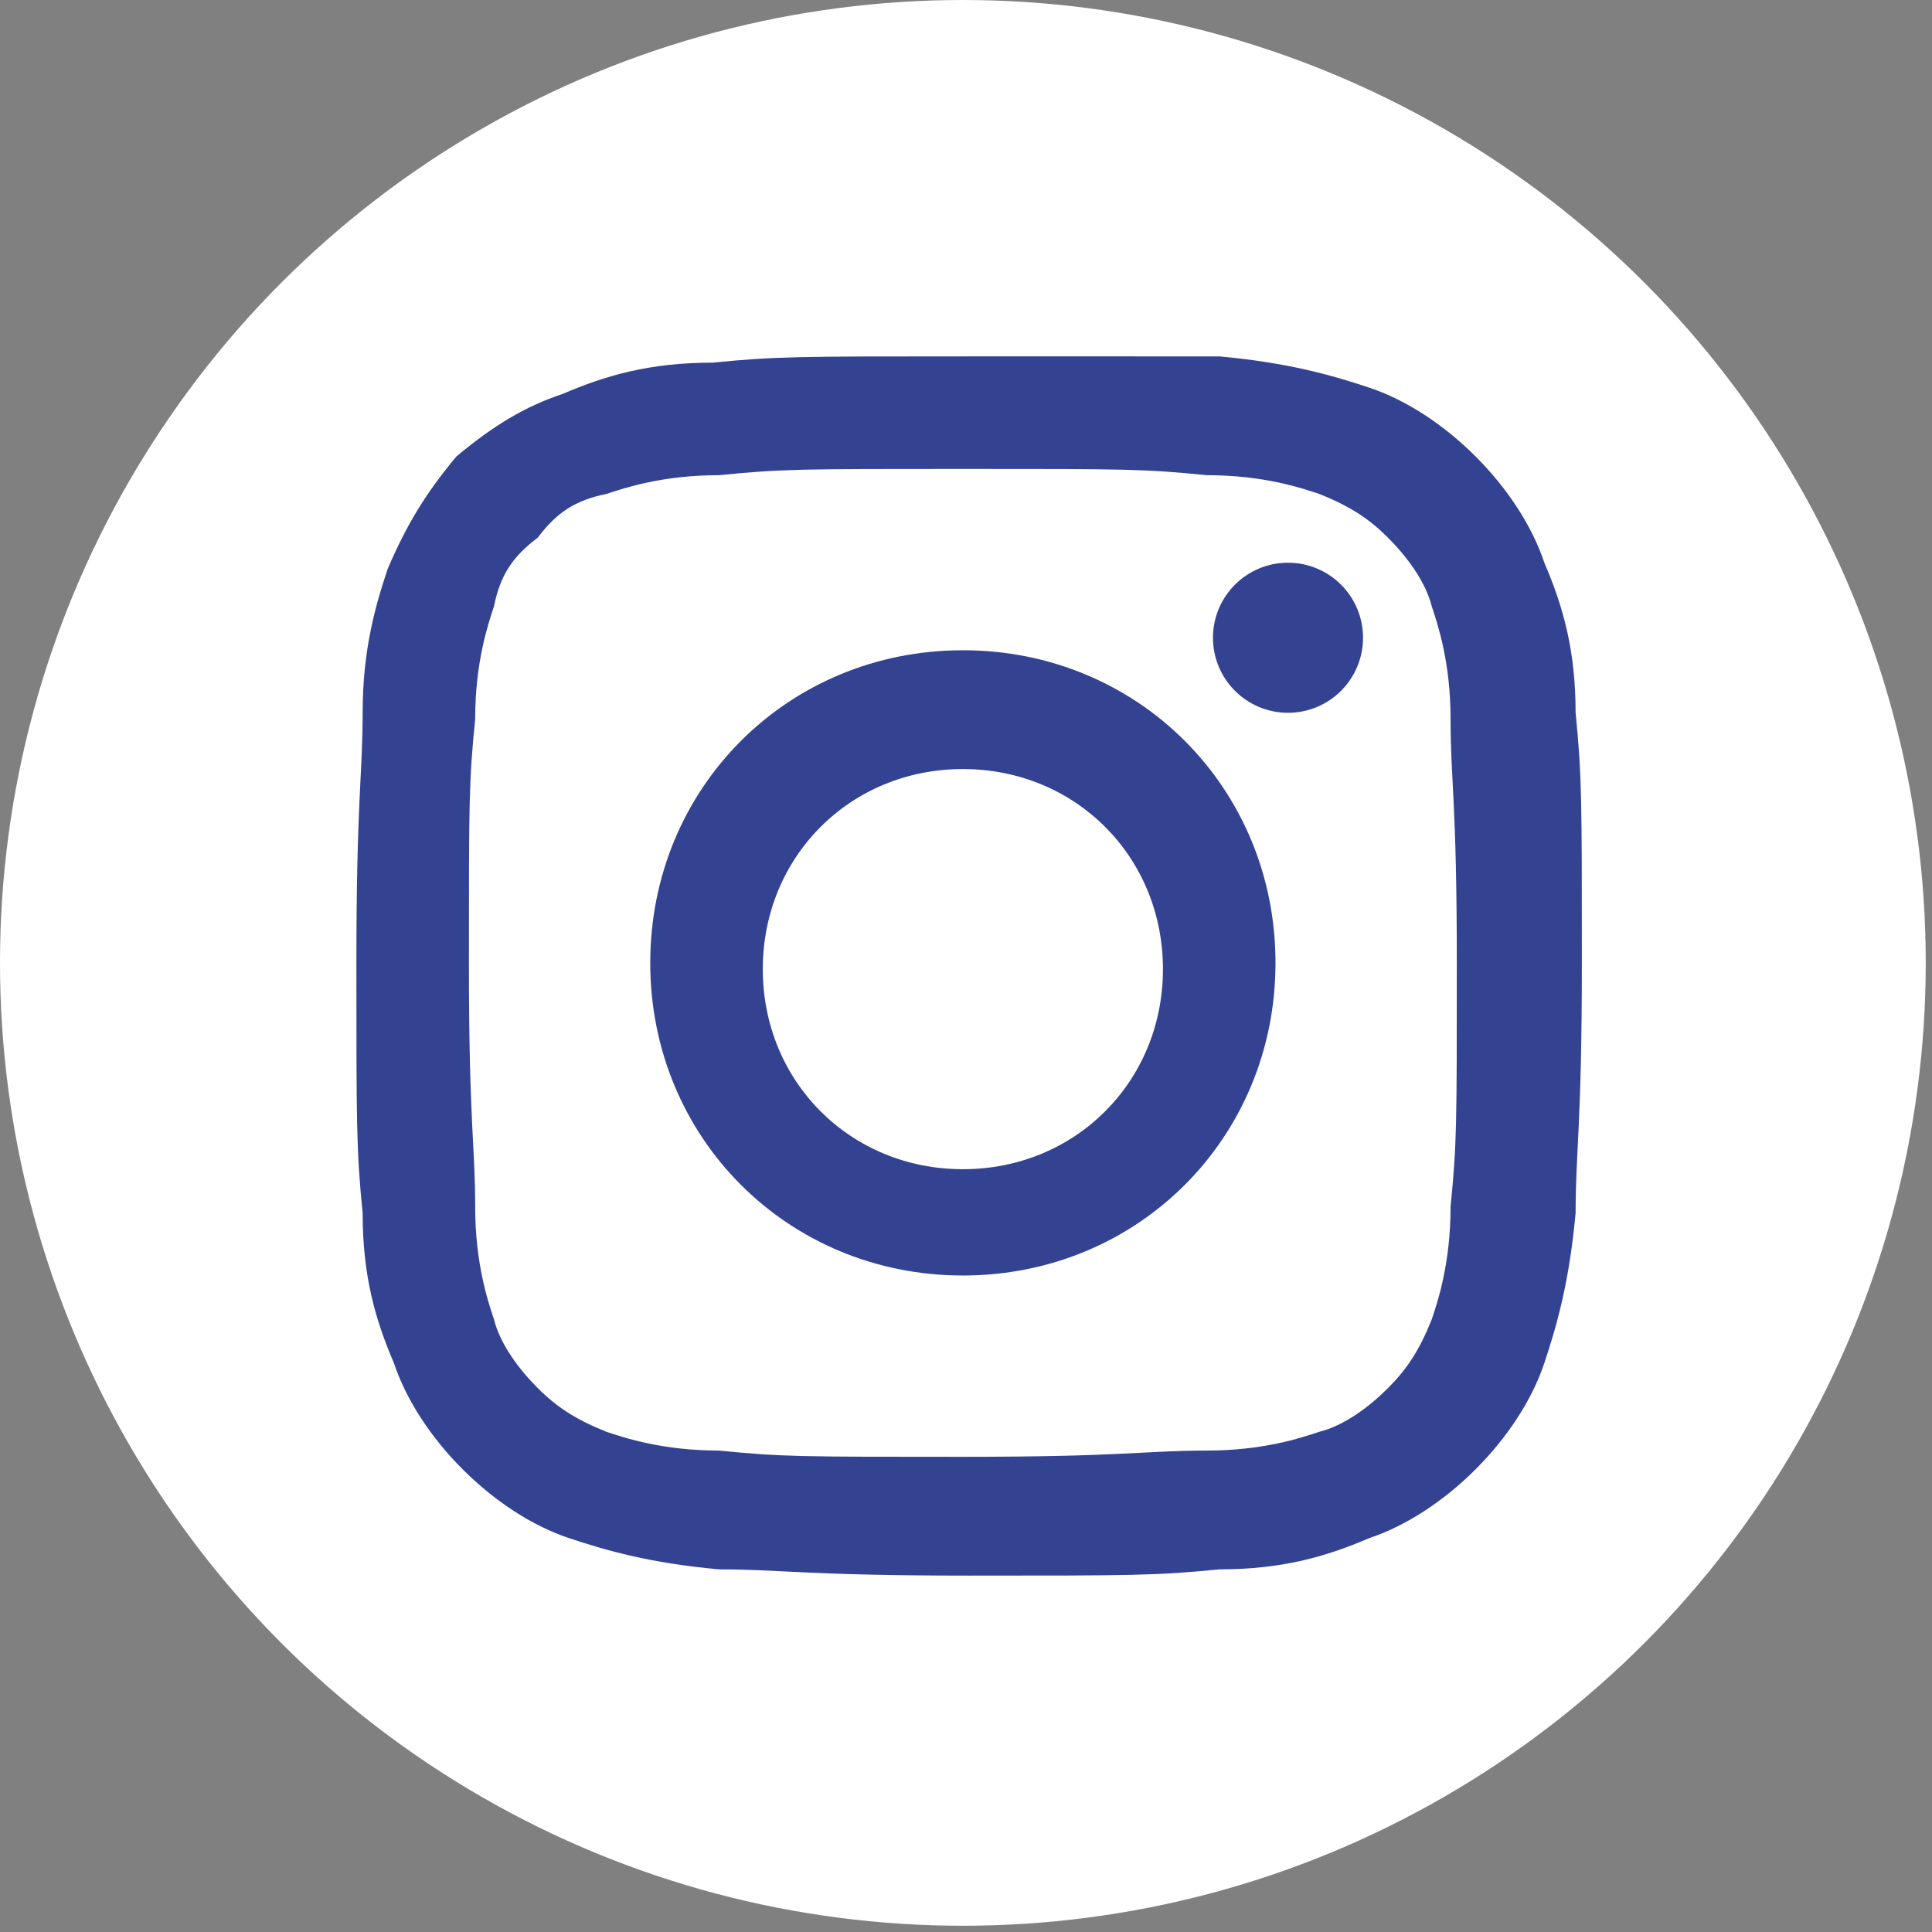
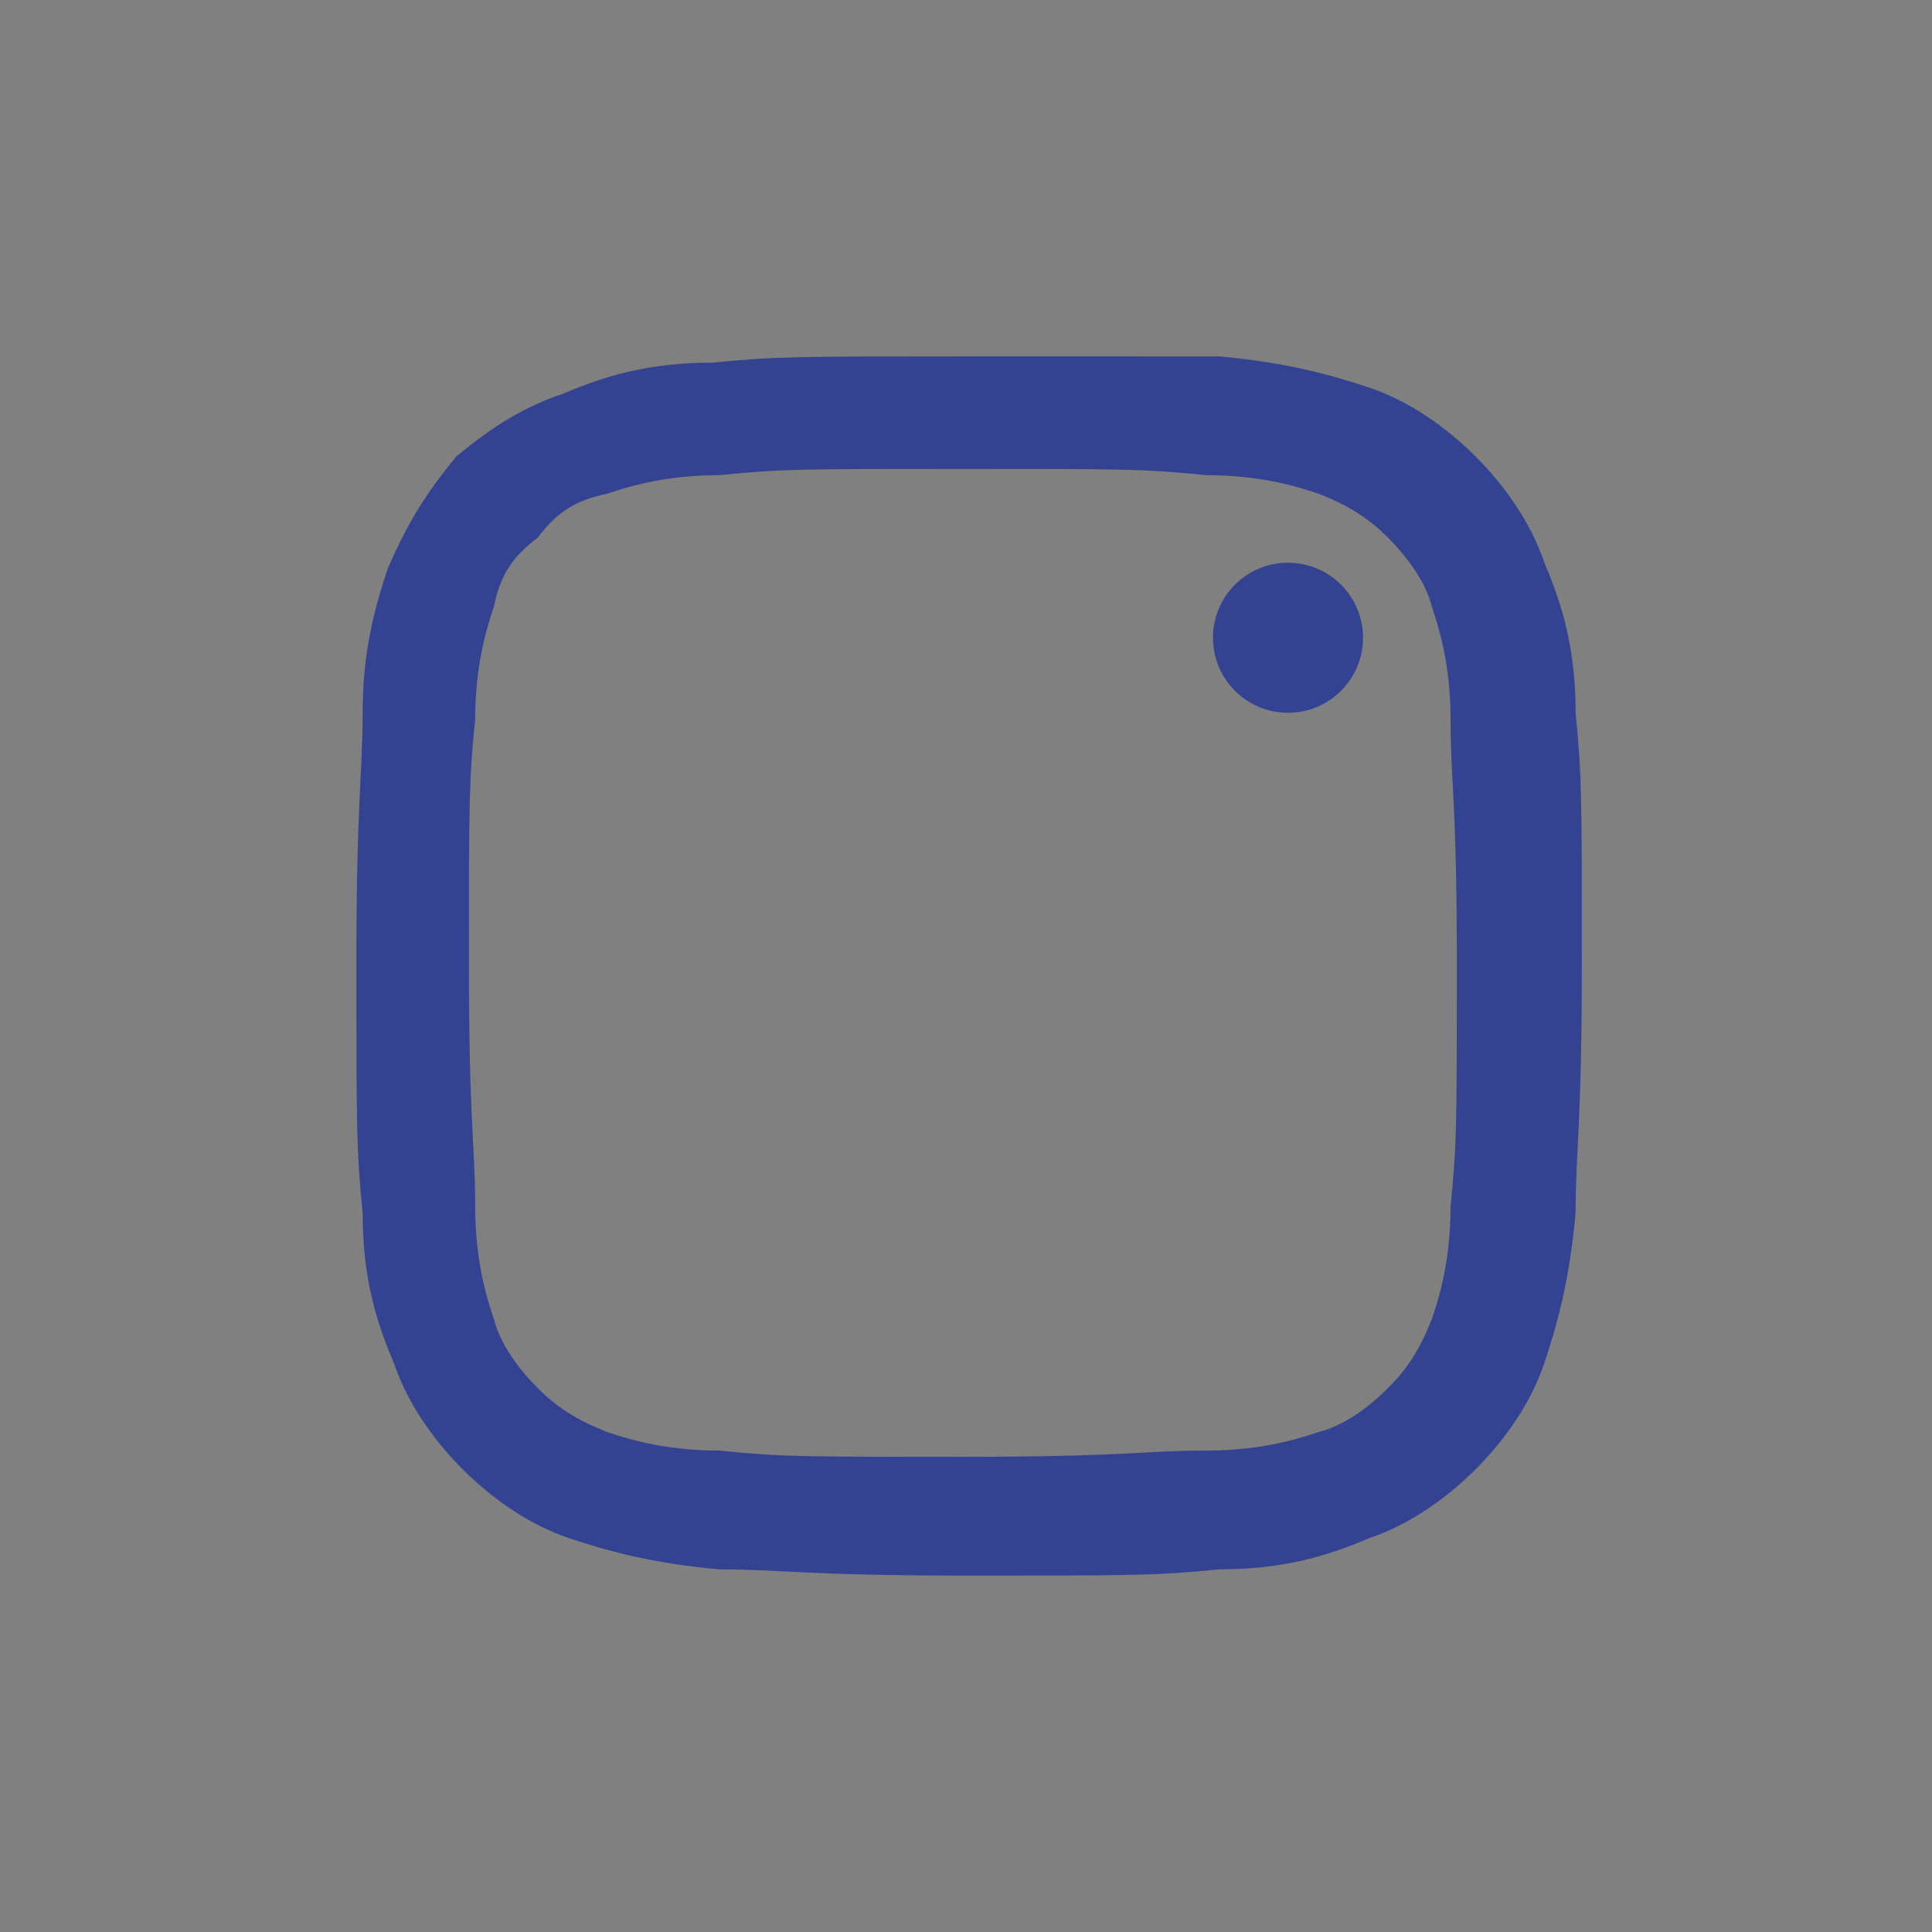
<svg xmlns="http://www.w3.org/2000/svg" version="1.1" id="Capa_1" x="0px" y="0px" viewBox="0 0 30.9 30.9" style="enable-background:new 0 0 30.9 30.9;" xml:space="preserve">
  <rect x="0" y="0" width="30.9" height="30.9" fill="#808080" stroke="none" />
  <style type="text/css">
	.st0{fill:#FFFFFF;}
	.st1{fill:#344292;}
</style>
  <g>
-     <circle class="st0" cx="15.4" cy="15.4" r="15.4" />
-   </g>
+     </g>
  <g>
    <path class="st1" d="M15.4,7.5c2.6,0,2.9,0,3.9,0.1c0.9,0,1.5,0.2,1.8,0.3c0.5,0.2,0.8,0.4,1.1,0.7c0.3,0.3,0.6,0.7,0.7,1.1   c0.1,0.3,0.3,0.9,0.3,1.8c0,1,0.1,1.3,0.1,3.9s0,2.9-0.1,3.9c0,0.9-0.2,1.5-0.3,1.8c-0.2,0.5-0.4,0.8-0.7,1.1   c-0.3,0.3-0.7,0.6-1.1,0.7c-0.3,0.1-0.9,0.3-1.8,0.3c-1,0-1.3,0.1-3.9,0.1c-2.6,0-2.9,0-3.9-0.1c-0.9,0-1.5-0.2-1.8-0.3   c-0.5-0.2-0.8-0.4-1.1-0.7c-0.3-0.3-0.6-0.7-0.7-1.1c-0.1-0.3-0.3-0.9-0.3-1.8c0-1-0.1-1.3-0.1-3.9s0-2.9,0.1-3.9   c0-0.9,0.2-1.5,0.3-1.8C8,9.2,8.2,8.9,8.6,8.6C8.9,8.2,9.2,8,9.7,7.9c0.3-0.1,0.9-0.3,1.8-0.3C12.5,7.5,12.8,7.5,15.4,7.5    M15.4,5.7c-2.6,0-3,0-4,0.1c-1,0-1.7,0.2-2.4,0.5C8.4,6.5,7.9,6.8,7.3,7.3C6.8,7.9,6.5,8.4,6.2,9.1C6,9.7,5.8,10.4,5.8,11.4   c0,1-0.1,1.4-0.1,4c0,2.6,0,3,0.1,4c0,1,0.2,1.7,0.5,2.4c0.2,0.6,0.6,1.2,1.1,1.7c0.5,0.5,1.1,0.9,1.7,1.1c0.6,0.2,1.3,0.4,2.4,0.5   c1,0,1.4,0.1,4,0.1c2.6,0,3,0,4-0.1c1,0,1.7-0.2,2.4-0.5c0.6-0.2,1.2-0.6,1.7-1.1c0.5-0.5,0.9-1.1,1.1-1.7c0.2-0.6,0.4-1.3,0.5-2.4   c0-1,0.1-1.4,0.1-4s0-3-0.1-4c0-1-0.2-1.7-0.5-2.4c-0.2-0.6-0.6-1.2-1.1-1.7c-0.5-0.5-1.1-0.9-1.7-1.1c-0.6-0.2-1.3-0.4-2.4-0.5   C18.4,5.7,18.1,5.7,15.4,5.7L15.4,5.7z" />
-     <path class="st1" d="M15.4,10.4c-2.8,0-5,2.2-5,5s2.2,5,5,5c2.8,0,5-2.2,5-5S18.2,10.4,15.4,10.4z M15.4,18.7   c-1.8,0-3.2-1.4-3.2-3.2s1.4-3.2,3.2-3.2s3.2,1.4,3.2,3.2S17.2,18.7,15.4,18.7z" />
    <circle class="st1" cx="20.6" cy="10.2" r="1.2" />
  </g>
</svg>